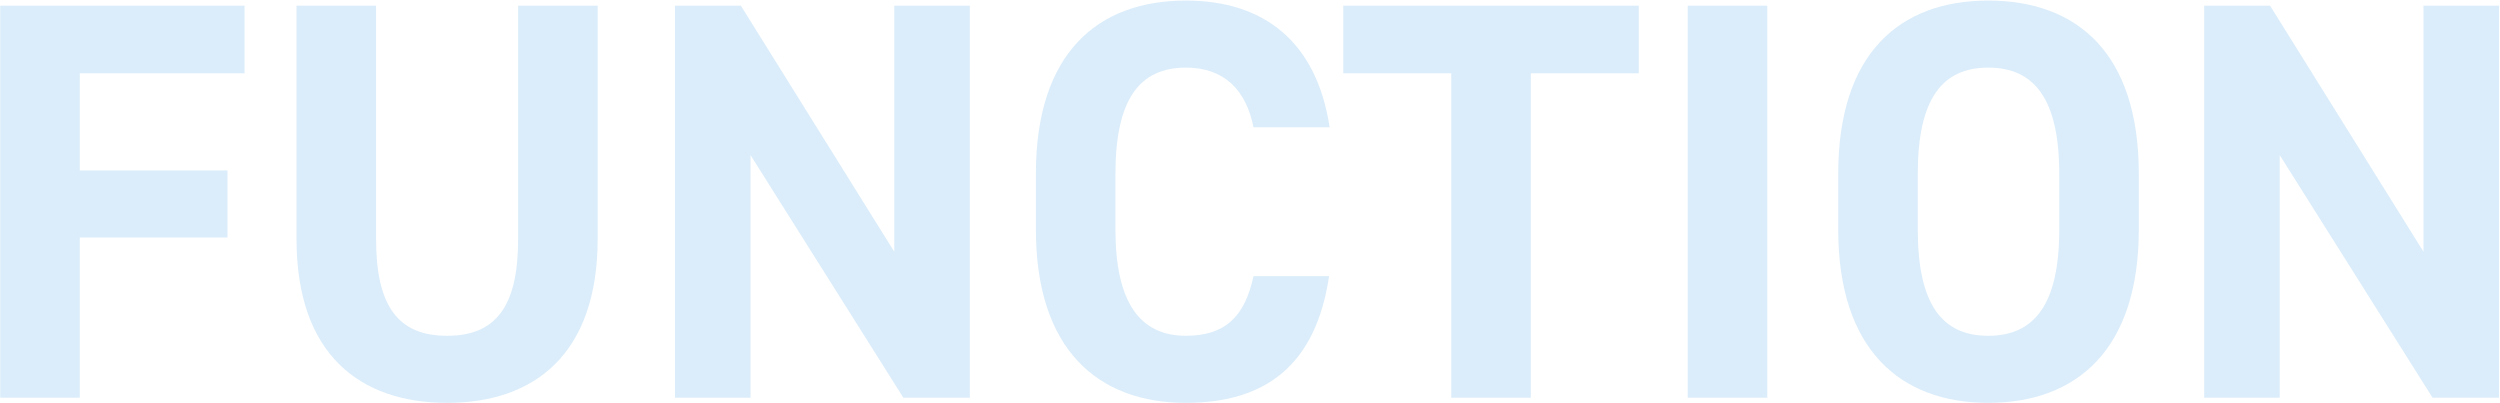
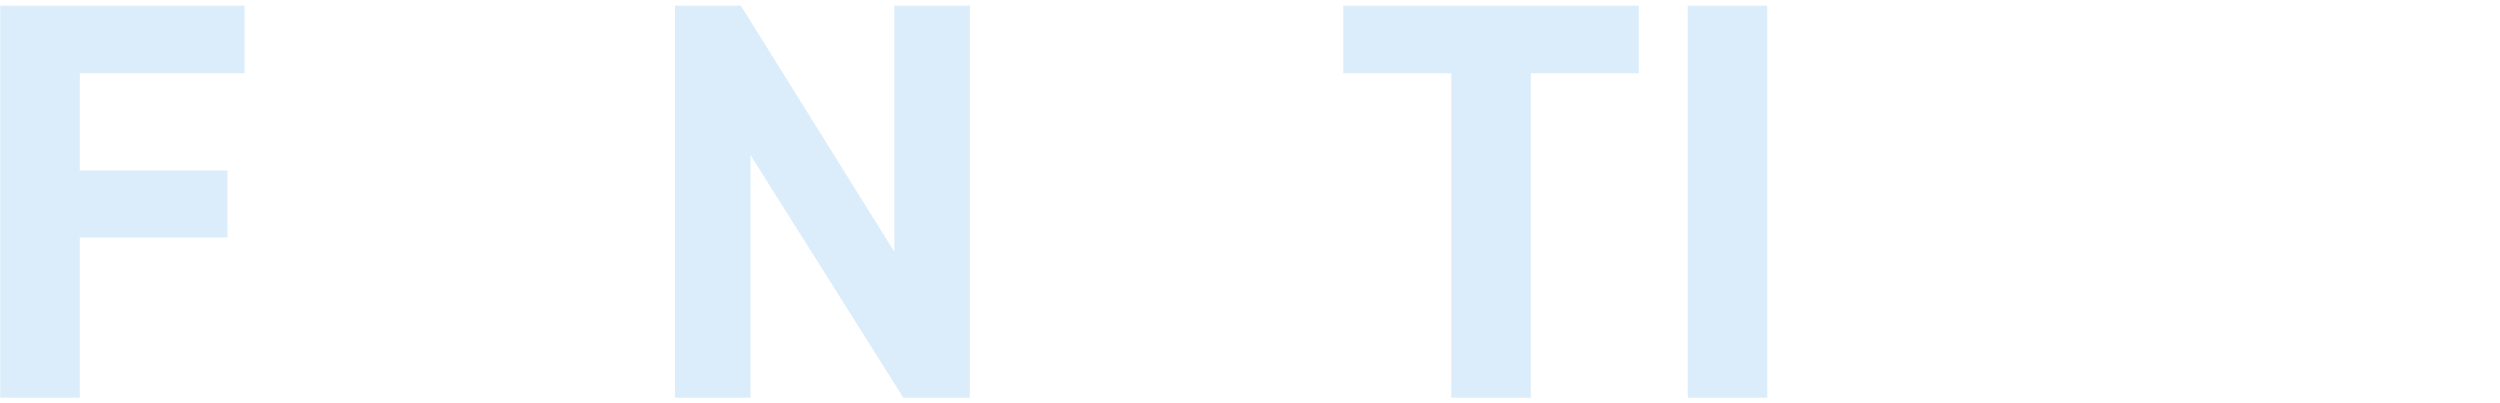
<svg xmlns="http://www.w3.org/2000/svg" width="880" height="142" viewBox="0 0 880 142" fill="none">
-   <path opacity="0.2" d="M853.066 2H879.666V140H856.266L802.466 54.6V140H775.866V2H799.066L853.066 88.6V2Z" fill="#4EA8E8" />
-   <path opacity="0.2" d="M752.856 80.8C752.856 123 731.056 141.8 699.856 141.8C668.856 141.8 647.056 123 647.056 80.8V61.2C647.056 18.6 668.856 0.2 699.856 0.2C731.056 0.2 752.856 18.6 752.856 61.2V80.8ZM675.056 61.2V80.8C675.056 107.2 683.656 118.2 699.856 118.2C716.056 118.2 724.856 107.2 724.856 80.8V61.2C724.856 34.8 716.056 23.8 699.856 23.8C683.656 23.8 675.056 34.8 675.056 61.2Z" fill="#4EA8E8" />
  <path opacity="0.2" d="M622.077 2V140H594.077V2H622.077Z" fill="#4EA8E8" />
  <path opacity="0.2" d="M472.85 2H576.85V25.8H538.85V140H510.85V25.8H472.85V2Z" fill="#4EA8E8" />
-   <path opacity="0.2" d="M468.034 44.8H441.234C438.634 31.8 431.034 23.8 417.434 23.8C401.234 23.8 392.634 34.8 392.634 61.2V80.8C392.634 106.4 401.234 118.2 417.434 118.2C431.434 118.2 438.234 111.2 441.234 97.2H467.834C463.234 128.2 445.834 141.8 417.434 141.8C386.434 141.8 364.634 123 364.634 80.8V61.2C364.634 18.6 386.434 0.2 417.434 0.2C444.834 0.2 463.434 14.6 468.034 44.8Z" fill="#4EA8E8" />
  <path opacity="0.2" d="M314.784 2H341.384V140H317.984L264.184 54.6V140H237.584V2H260.784L314.784 88.6V2Z" fill="#4EA8E8" />
-   <path opacity="0.2" d="M182.381 2H210.381V84C210.381 124.8 187.981 141.8 157.381 141.8C126.781 141.8 104.381 124.8 104.381 84.2V2H132.381V84.2C132.381 107.8 140.181 118.2 157.381 118.2C174.581 118.2 182.381 107.8 182.381 84.2V2Z" fill="#4EA8E8" />
  <path opacity="0.2" d="M0.084 2H86.084V25.8H28.084V60H80.084V83.6H28.084V140H0.084V2Z" fill="#4EA8E8" />
</svg>